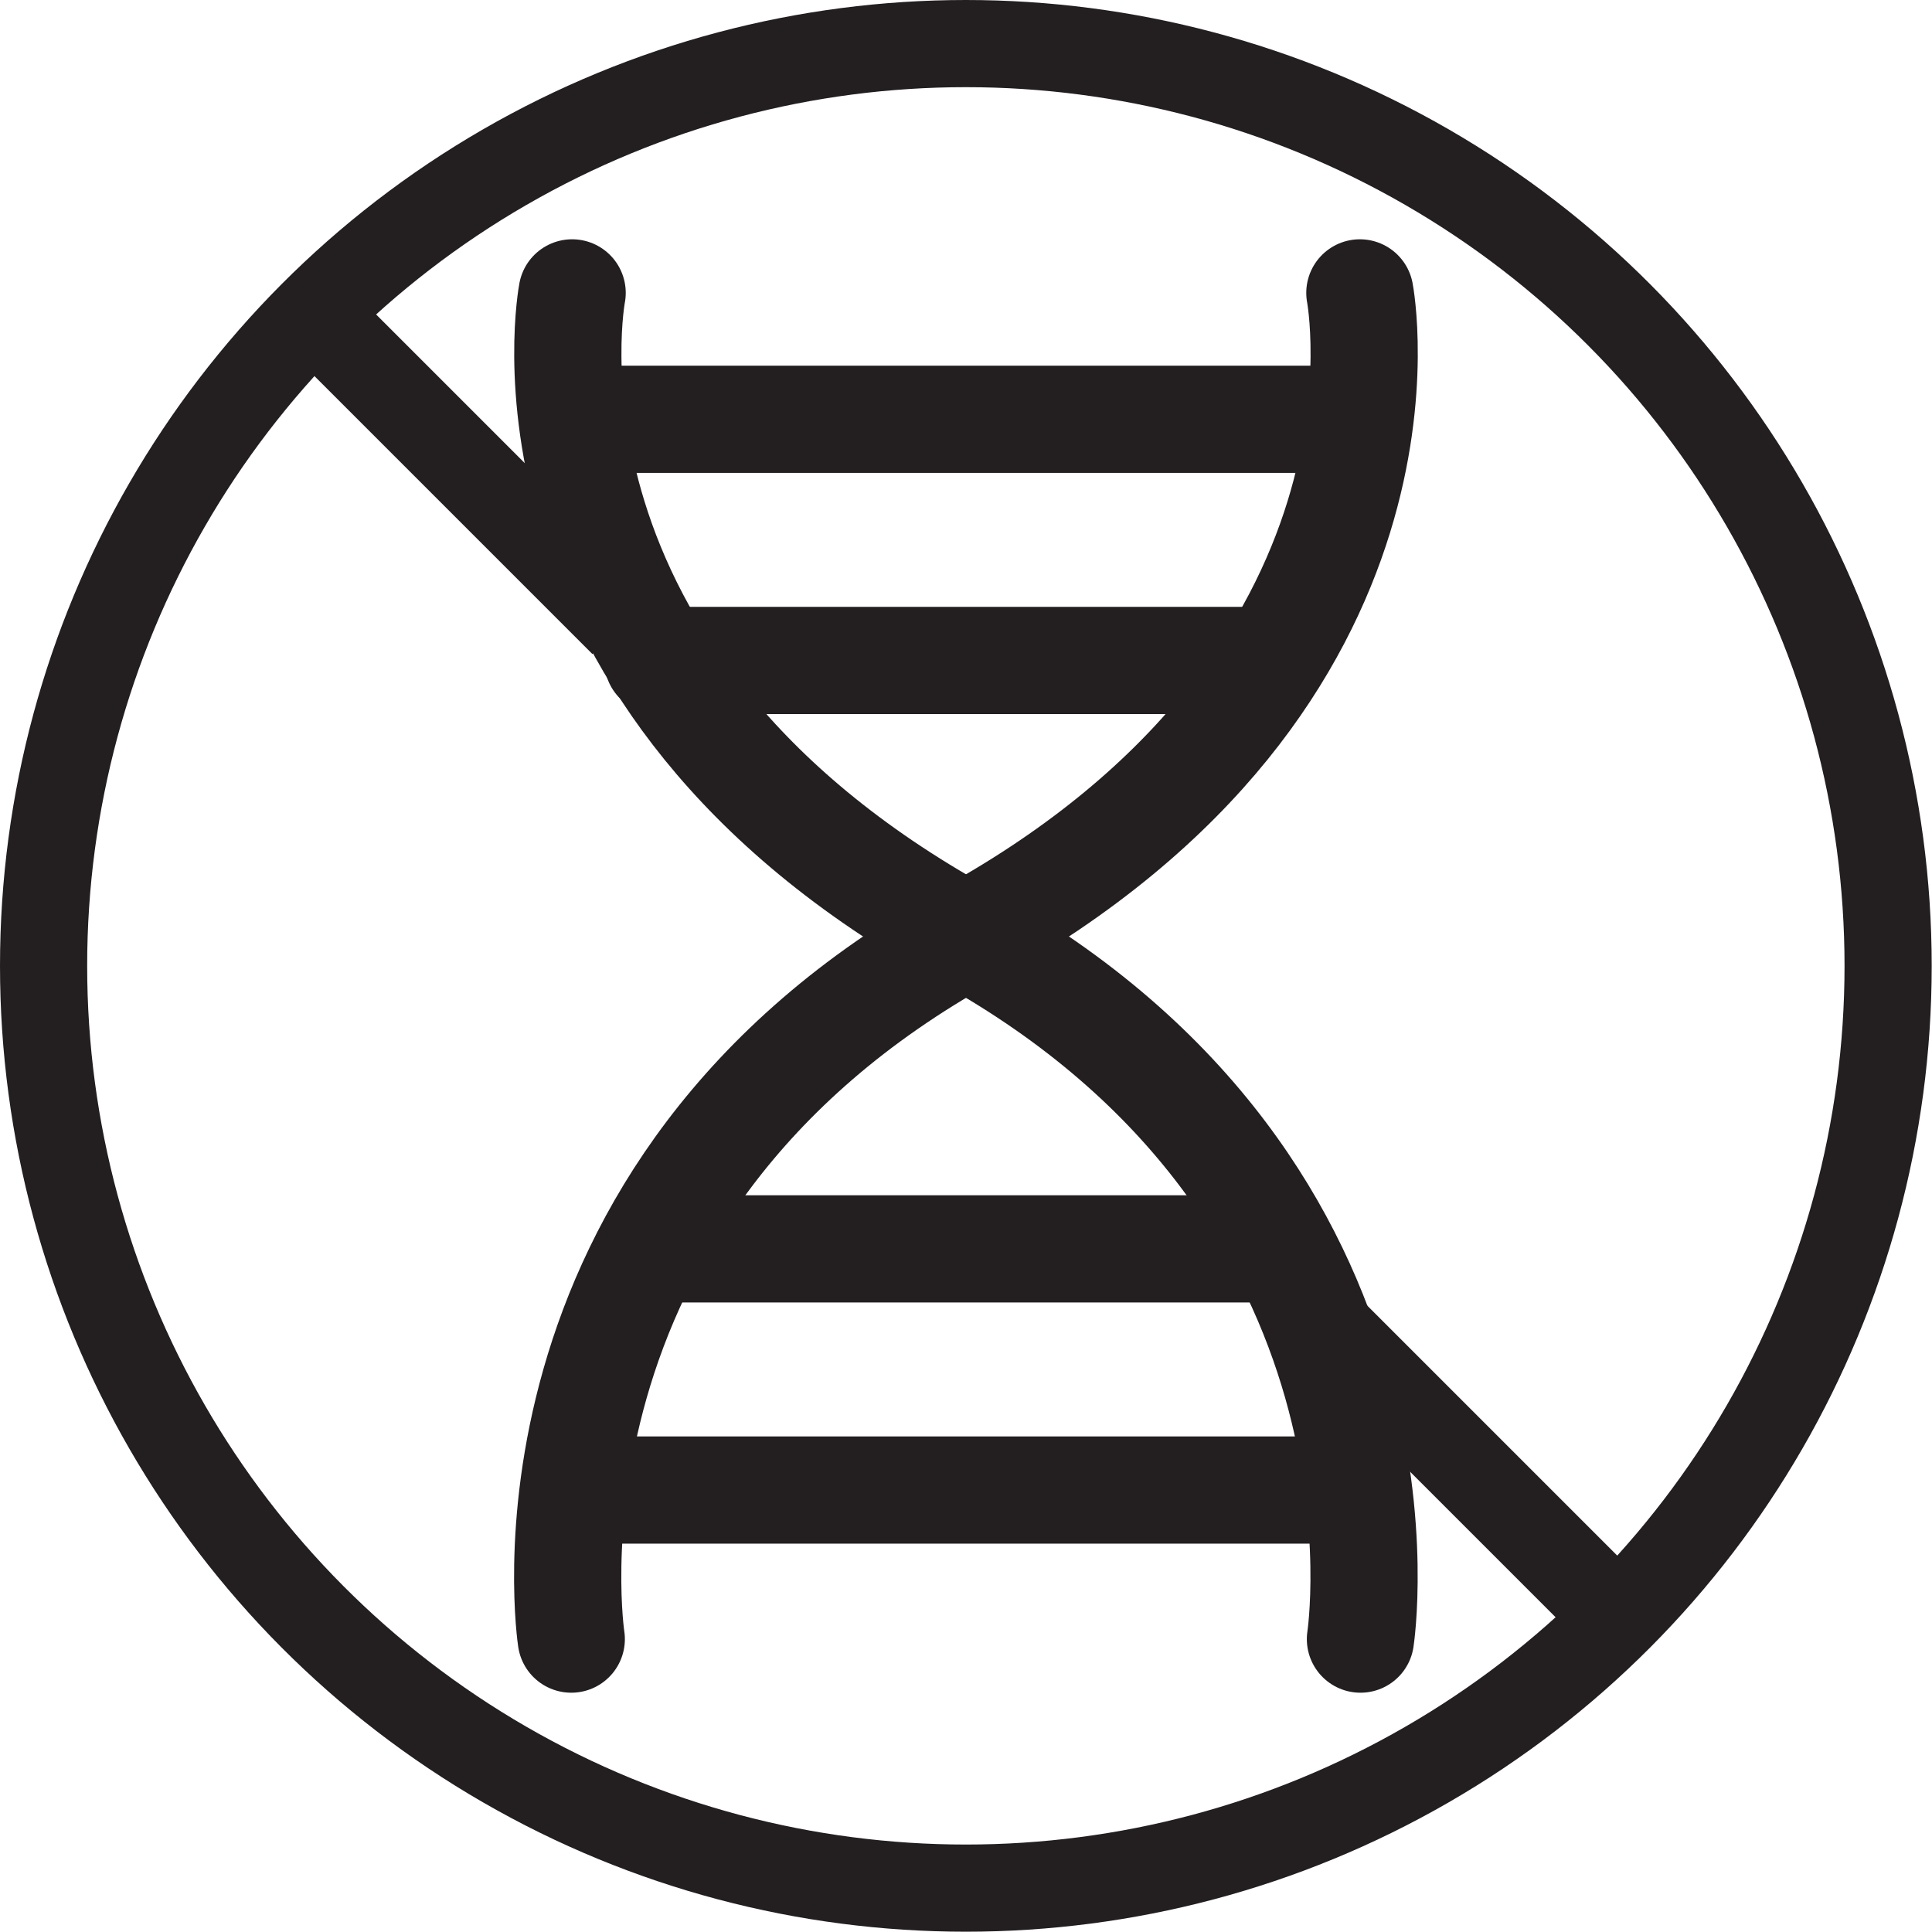
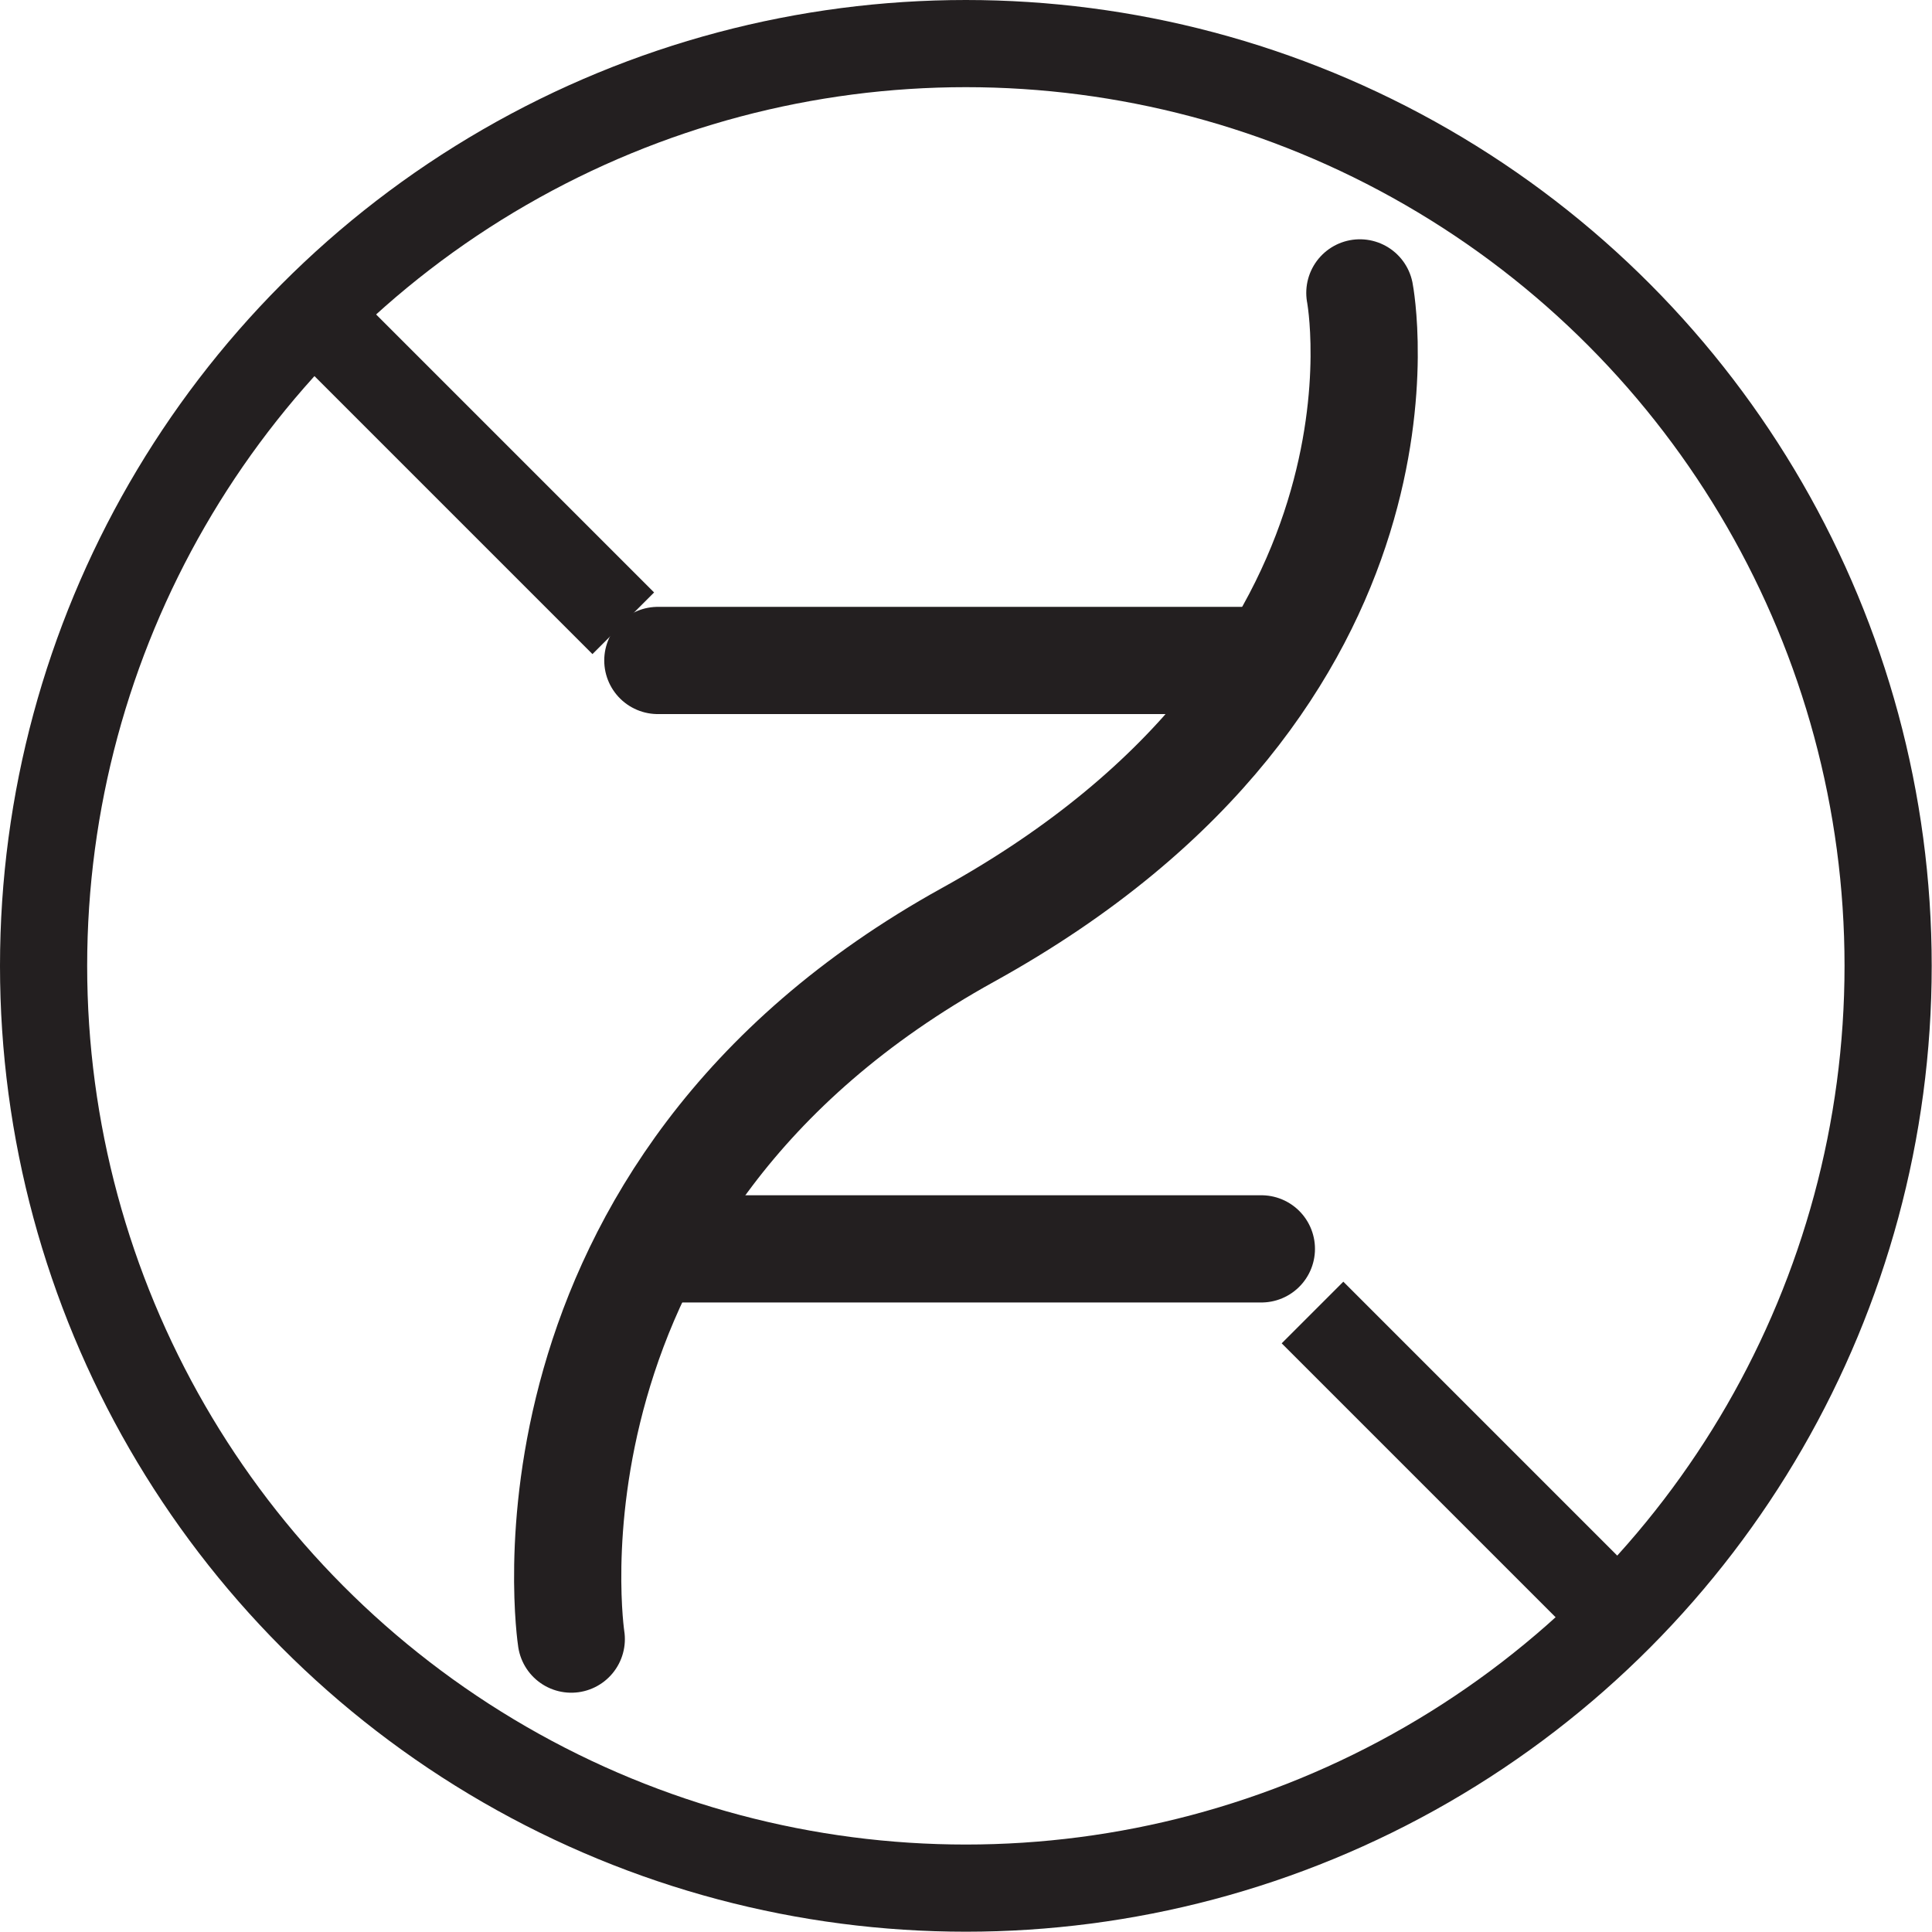
<svg xmlns="http://www.w3.org/2000/svg" viewBox="0 0 66.49 66.49">
  <g fill="none" stroke="#231f20">
    <circle cx="33.24" cy="33.24" r="31.74" stroke-miterlimit="10" stroke-width="3" />
    <g stroke-linecap="round" stroke-linejoin="round" stroke-width="3.69">
      <path d="m46.8 10.08s2.55 13.23-13.48 22.09-13.66 24.24-13.66 24.24" />
-       <path d="m19.69 10.08s-2.55 13.23 13.48 22.09 13.65 24.24 13.65 24.24" />
-       <path d="m20.38 14.43h25.55" />
      <path d="m22.64 22.73h20.77" />
-       <path d="m20.38 51.28h25.55" />
      <path d="m22.64 42.98h20.77" />
    </g>
    <path d="m45.17 45.17 10.51 10.51" stroke-miterlimit="10" stroke-width="3" />
    <path d="m10.81 10.81 10.64 10.64" stroke-miterlimit="10" stroke-width="3" />
  </g>
</svg>